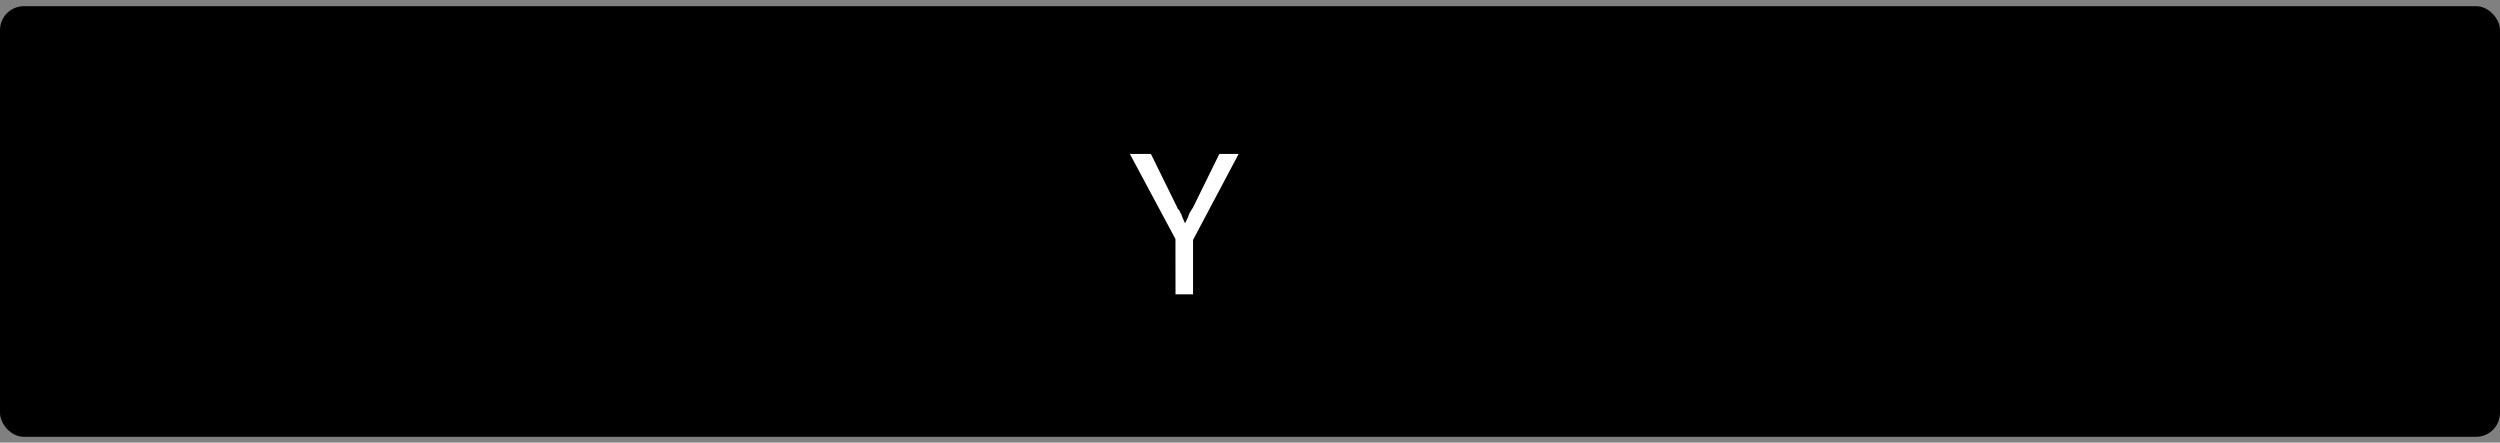
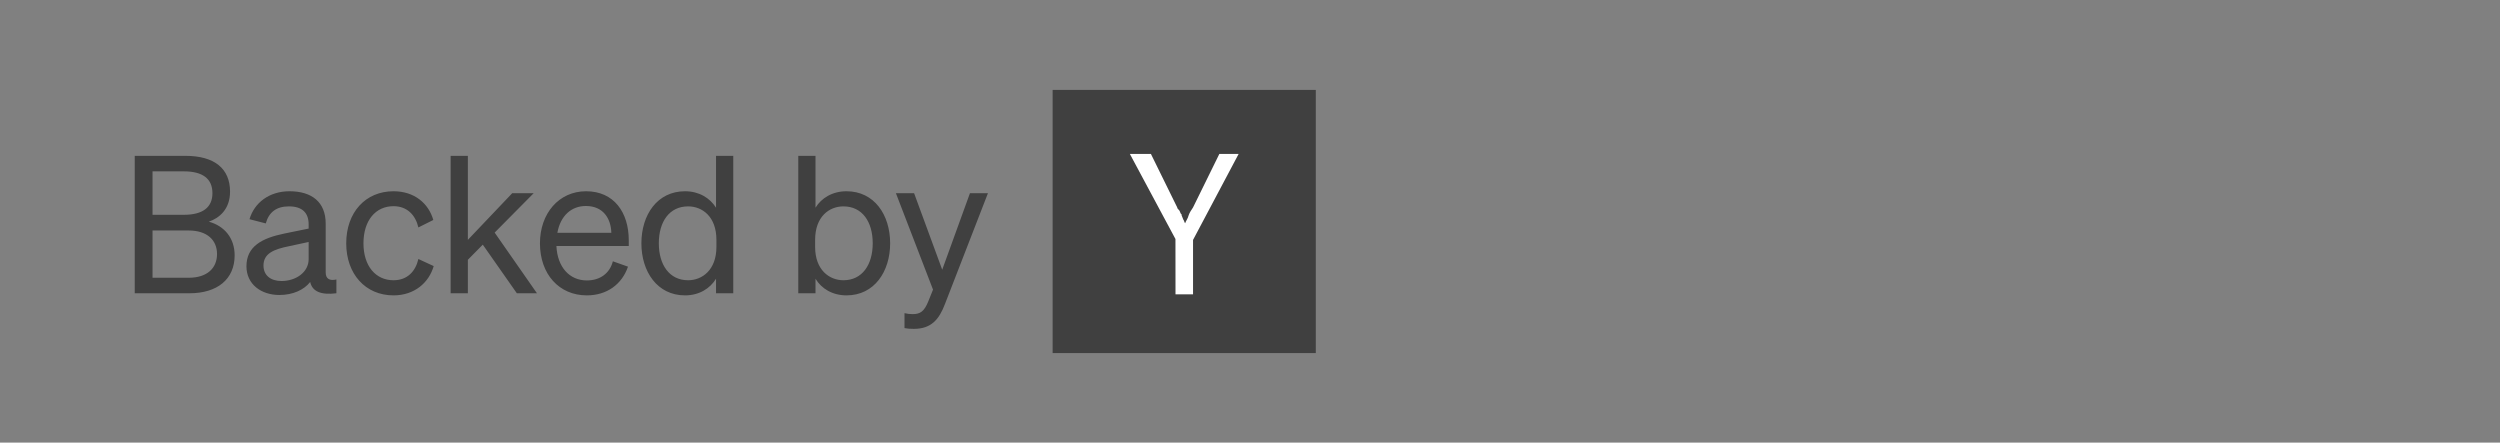
<svg xmlns="http://www.w3.org/2000/svg" width="209" height="37" viewBox="0 0 209 37" fill="none">
  <rect x="0" y="0" width="209" height="37" fill="#808080" stroke="none" />
-   <rect y="0.517" width="209" height="36" rx="2" fill="#F4F4F4" style="fill:#F4F4F4;fill:color(display-p3 0.957 0.957 0.957);fill-opacity:1;" />
  <path d="M11.264 24.517V13.029H15.504C17.936 13.029 19.232 14.101 19.232 16.021C19.232 17.493 18.336 18.229 17.456 18.533C18.752 18.885 19.616 19.893 19.616 21.349C19.616 23.349 18.16 24.517 15.84 24.517H11.264ZM12.752 17.957H15.376C16.912 17.957 17.76 17.365 17.76 16.149C17.76 14.917 16.912 14.325 15.376 14.325H12.752V17.957ZM12.752 19.269V23.221H15.776C17.312 23.221 18.144 22.421 18.144 21.237C18.144 20.069 17.312 19.269 15.776 19.269H12.752ZM23.355 24.661C21.835 24.661 20.603 23.765 20.603 22.261C20.603 20.597 21.899 19.909 23.771 19.525L25.803 19.109V18.757C25.803 17.797 25.275 17.253 24.155 17.253C23.099 17.253 22.475 17.749 22.219 18.677L20.859 18.325C21.259 16.965 22.491 15.989 24.203 15.989C26.075 15.989 27.227 16.901 27.227 18.693V22.773C27.227 23.317 27.563 23.493 28.123 23.365V24.517C26.843 24.677 26.107 24.373 25.931 23.573C25.419 24.229 24.491 24.661 23.355 24.661ZM25.803 21.669V20.229L24.171 20.581C22.891 20.837 22.027 21.189 22.027 22.197C22.027 23.013 22.619 23.493 23.531 23.493C24.763 23.493 25.803 22.741 25.803 21.669ZM30.385 20.341C30.385 22.245 31.409 23.429 32.897 23.429C34.049 23.429 34.737 22.693 34.977 21.653L36.257 22.245C35.857 23.637 34.641 24.693 32.897 24.693C30.561 24.693 28.945 22.917 28.945 20.341C28.945 17.749 30.561 15.989 32.897 15.989C34.641 15.989 35.825 16.997 36.225 18.389L34.977 19.013C34.737 17.989 34.049 17.237 32.897 17.237C31.409 17.237 30.385 18.421 30.385 20.341ZM39.113 13.029V20.053L42.825 16.149H44.617L41.353 19.445L44.889 24.517H43.209L40.361 20.453L39.113 21.717V24.517H37.673V13.029H39.113ZM49.06 24.693C46.74 24.693 45.14 22.917 45.14 20.341C45.14 17.845 46.724 15.989 48.996 15.989C51.332 15.989 52.564 17.765 52.564 20.085V20.565H46.516C46.596 22.325 47.604 23.445 49.06 23.445C50.18 23.445 50.98 22.837 51.236 21.845L52.5 22.293C51.988 23.781 50.724 24.693 49.06 24.693ZM48.98 17.221C47.764 17.221 46.852 18.037 46.596 19.461H51.108C51.076 18.277 50.436 17.221 48.98 17.221ZM57.269 24.693C54.949 24.693 53.621 22.709 53.621 20.341C53.621 17.957 54.949 15.989 57.269 15.989C58.437 15.989 59.349 16.549 59.861 17.365V13.029H61.301V24.517H59.861V23.301C59.349 24.133 58.437 24.693 57.269 24.693ZM59.893 20.053C59.893 18.101 58.709 17.253 57.525 17.253C55.957 17.253 55.077 18.533 55.077 20.341C55.077 22.133 55.957 23.429 57.525 23.429C58.709 23.429 59.893 22.565 59.893 20.645V20.053ZM70.768 24.693C69.6 24.693 68.672 24.133 68.176 23.301V24.517H66.736V13.029H68.176V17.365C68.672 16.549 69.6 15.989 70.768 15.989C73.088 15.989 74.416 17.957 74.416 20.341C74.416 22.709 73.088 24.693 70.768 24.693ZM68.144 20.053V20.645C68.144 22.565 69.328 23.429 70.512 23.429C72.08 23.429 72.96 22.133 72.96 20.341C72.96 18.533 72.08 17.253 70.512 17.253C69.328 17.253 68.144 18.101 68.144 20.053ZM78.993 25.429C78.513 26.693 77.857 27.493 76.401 27.493C76.049 27.493 75.873 27.477 75.617 27.429V26.181C75.889 26.245 76.065 26.261 76.305 26.261C76.929 26.261 77.265 26.037 77.601 25.205L78.001 24.213L74.897 16.149H76.417L78.769 22.549L81.089 16.149H82.593L78.993 25.429Z" fill="black" fill-opacity="0.5" style="fill:black;fill-opacity:0.5;" />
  <path d="M88 7.517H110V29.517H88V7.517Z" fill="black" fill-opacity="0.5" style="fill:black;fill-opacity:0.5;" />
  <path d="M98.268 19.982L94.456 12.869H96.216L98.416 17.343C98.416 17.416 98.489 17.489 98.563 17.563C98.636 17.636 98.636 17.71 98.71 17.856L98.783 17.929V18.003C98.856 18.15 98.856 18.223 98.93 18.37C99.003 18.444 99.003 18.59 99.077 18.663C99.15 18.443 99.297 18.296 99.37 18.003C99.443 17.782 99.59 17.563 99.737 17.343L101.937 12.869H103.55L99.738 20.057V24.604H98.272L98.268 19.982Z" fill="white" style="fill:white;fill-opacity:1;" />
-   <path d="M117.128 18.773C117.128 21.493 118.632 23.333 120.76 23.333C122.248 23.333 123.32 22.453 123.736 21.013L125.192 21.493C124.52 23.477 122.952 24.693 120.76 24.693C117.784 24.693 115.592 22.277 115.592 18.773C115.592 15.269 117.784 12.853 120.76 12.853C122.952 12.853 124.52 14.069 125.192 16.053L123.736 16.533C123.32 15.093 122.248 14.213 120.76 14.213C118.632 14.213 117.128 16.053 117.128 18.773ZM133.787 20.341C133.787 22.933 132.187 24.693 129.899 24.693C127.611 24.693 126.011 22.933 126.011 20.341C126.011 17.749 127.611 15.989 129.899 15.989C132.187 15.989 133.787 17.749 133.787 20.341ZM127.467 20.341C127.467 22.245 128.427 23.461 129.899 23.461C131.371 23.461 132.331 22.245 132.331 20.341C132.331 18.421 131.371 17.205 129.899 17.205C128.427 17.205 127.467 18.421 127.467 20.341ZM136.898 19.509V24.517H135.458V16.149H136.898V17.285C137.346 16.597 138.146 15.989 139.314 15.989C140.434 15.989 141.218 16.549 141.634 17.413C142.098 16.725 142.994 15.989 144.306 15.989C146.034 15.989 147.074 17.221 147.074 18.997V24.517H145.634V19.381C145.634 18.213 145.154 17.333 143.97 17.333C143.01 17.333 141.986 18.149 141.986 19.509V24.517H140.546V19.381C140.546 18.213 140.066 17.333 138.882 17.333C137.922 17.333 136.898 18.149 136.898 19.509ZM153.268 24.693C152.1 24.693 151.172 24.133 150.676 23.301V24.517H149.236V13.029H150.676V17.365C151.172 16.549 152.1 15.989 153.268 15.989C155.588 15.989 156.916 17.957 156.916 20.341C156.916 22.709 155.588 24.693 153.268 24.693ZM150.644 20.053V20.645C150.644 22.565 151.828 23.429 153.012 23.429C154.58 23.429 155.46 22.133 155.46 20.341C155.46 18.533 154.58 17.253 153.012 17.253C151.828 17.253 150.644 18.101 150.644 20.053ZM158.512 14.693V13.029H160.08V14.693H158.512ZM160.016 16.149V24.517H158.576V16.149H160.016ZM162.259 24.517V16.149H163.699V17.285C164.179 16.597 165.011 15.989 166.195 15.989C167.971 15.989 168.979 17.221 168.979 18.997V24.517H167.539V19.381C167.539 18.213 167.043 17.333 165.795 17.333C164.755 17.333 163.699 18.133 163.699 19.525V24.517H162.259ZM173.227 24.661C171.707 24.661 170.475 23.765 170.475 22.261C170.475 20.597 171.771 19.909 173.643 19.525L175.675 19.109V18.757C175.675 17.797 175.147 17.253 174.027 17.253C172.971 17.253 172.347 17.749 172.091 18.677L170.731 18.325C171.131 16.965 172.363 15.989 174.075 15.989C175.947 15.989 177.099 16.901 177.099 18.693V22.773C177.099 23.317 177.435 23.493 177.995 23.365V24.517C176.715 24.677 175.979 24.373 175.803 23.573C175.291 24.229 174.363 24.661 173.227 24.661ZM175.675 21.669V20.229L174.043 20.581C172.763 20.837 171.899 21.189 171.899 22.197C171.899 23.013 172.491 23.493 173.403 23.493C174.635 23.493 175.675 22.741 175.675 21.669ZM179.617 22.517V17.381H178.321V16.149H179.617V13.701H181.041V16.149H182.945V17.381H181.041V22.293C181.041 23.173 181.473 23.333 182.209 23.333C182.545 23.333 182.785 23.301 183.121 23.237V24.469C182.753 24.549 182.337 24.597 181.857 24.597C180.433 24.597 179.617 24.117 179.617 22.517ZM191.823 20.341C191.823 22.933 190.223 24.693 187.935 24.693C185.647 24.693 184.047 22.933 184.047 20.341C184.047 17.749 185.647 15.989 187.935 15.989C190.223 15.989 191.823 17.749 191.823 20.341ZM185.503 20.341C185.503 22.245 186.463 23.461 187.935 23.461C189.407 23.461 190.367 22.245 190.367 20.341C190.367 18.421 189.407 17.205 187.935 17.205C186.463 17.205 185.503 18.421 185.503 20.341ZM197.83 16.117V17.573C197.59 17.525 197.398 17.509 197.126 17.509C195.91 17.509 194.934 18.469 194.934 19.941V24.517H193.494V16.149H194.934V17.573C195.302 16.725 196.118 16.085 197.254 16.085C197.478 16.085 197.686 16.101 197.83 16.117Z" fill="black" fill-opacity="0.5" style="fill:black;fill-opacity:0.5;" />
</svg>